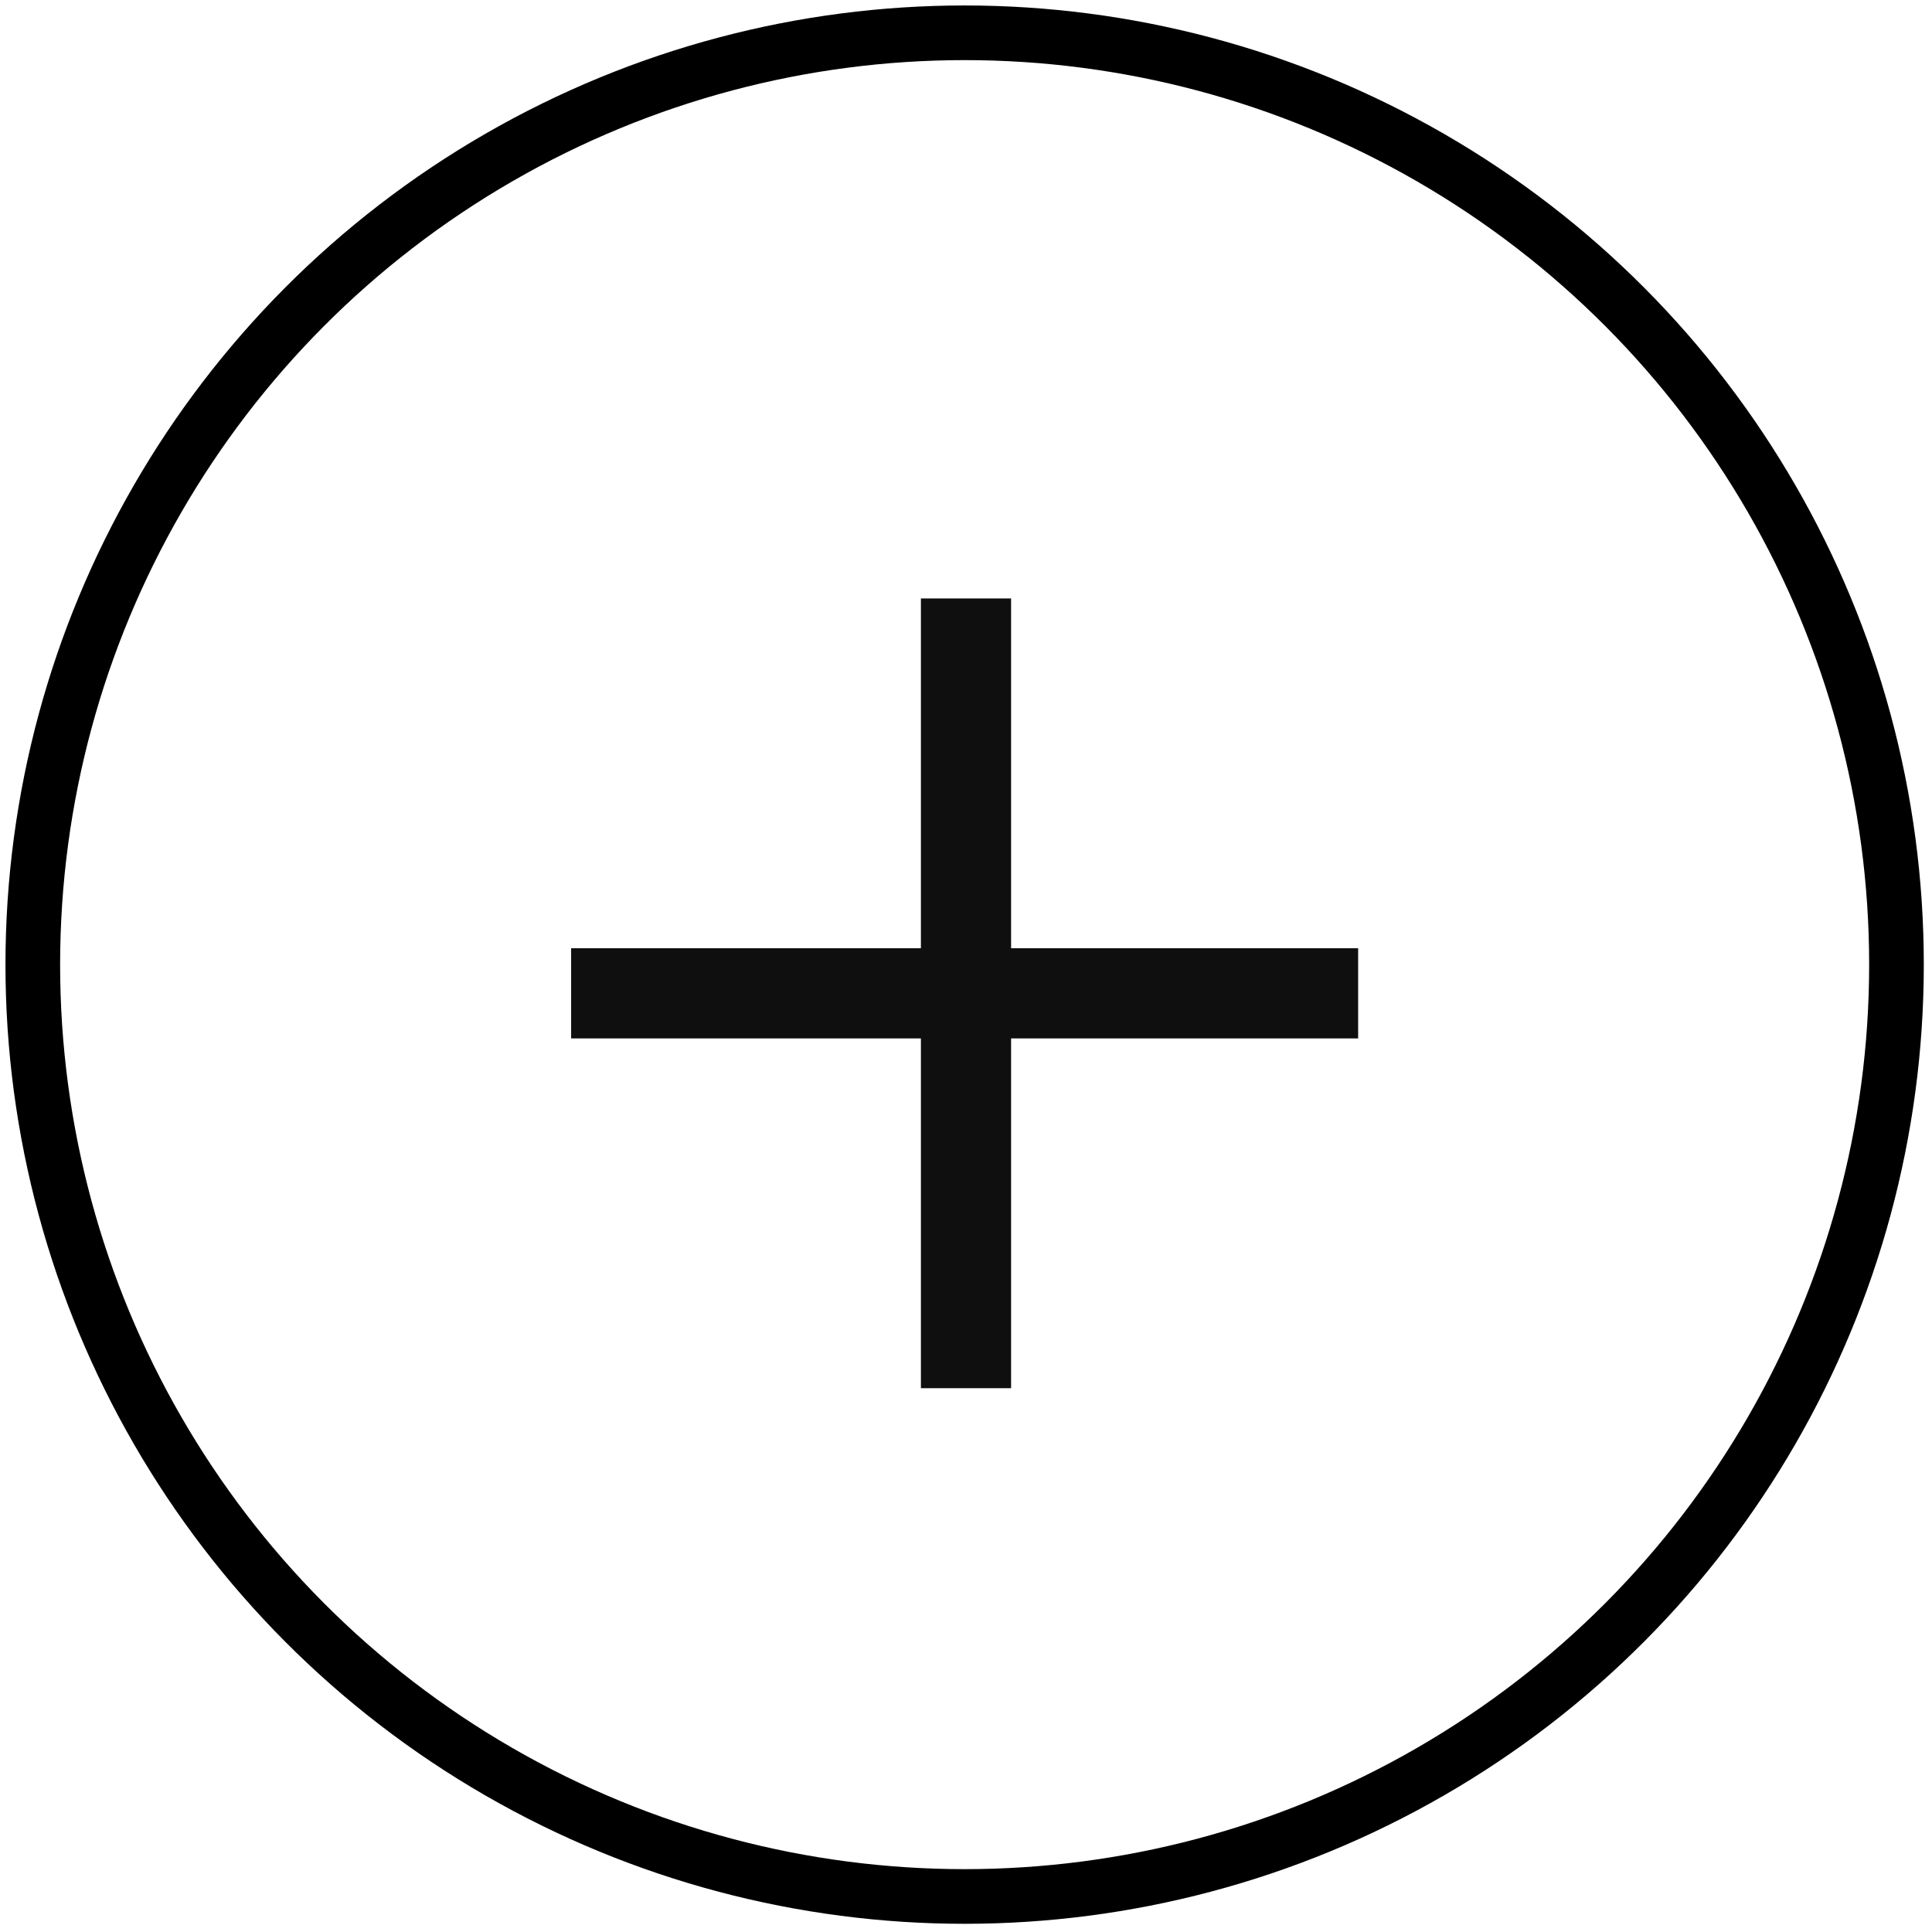
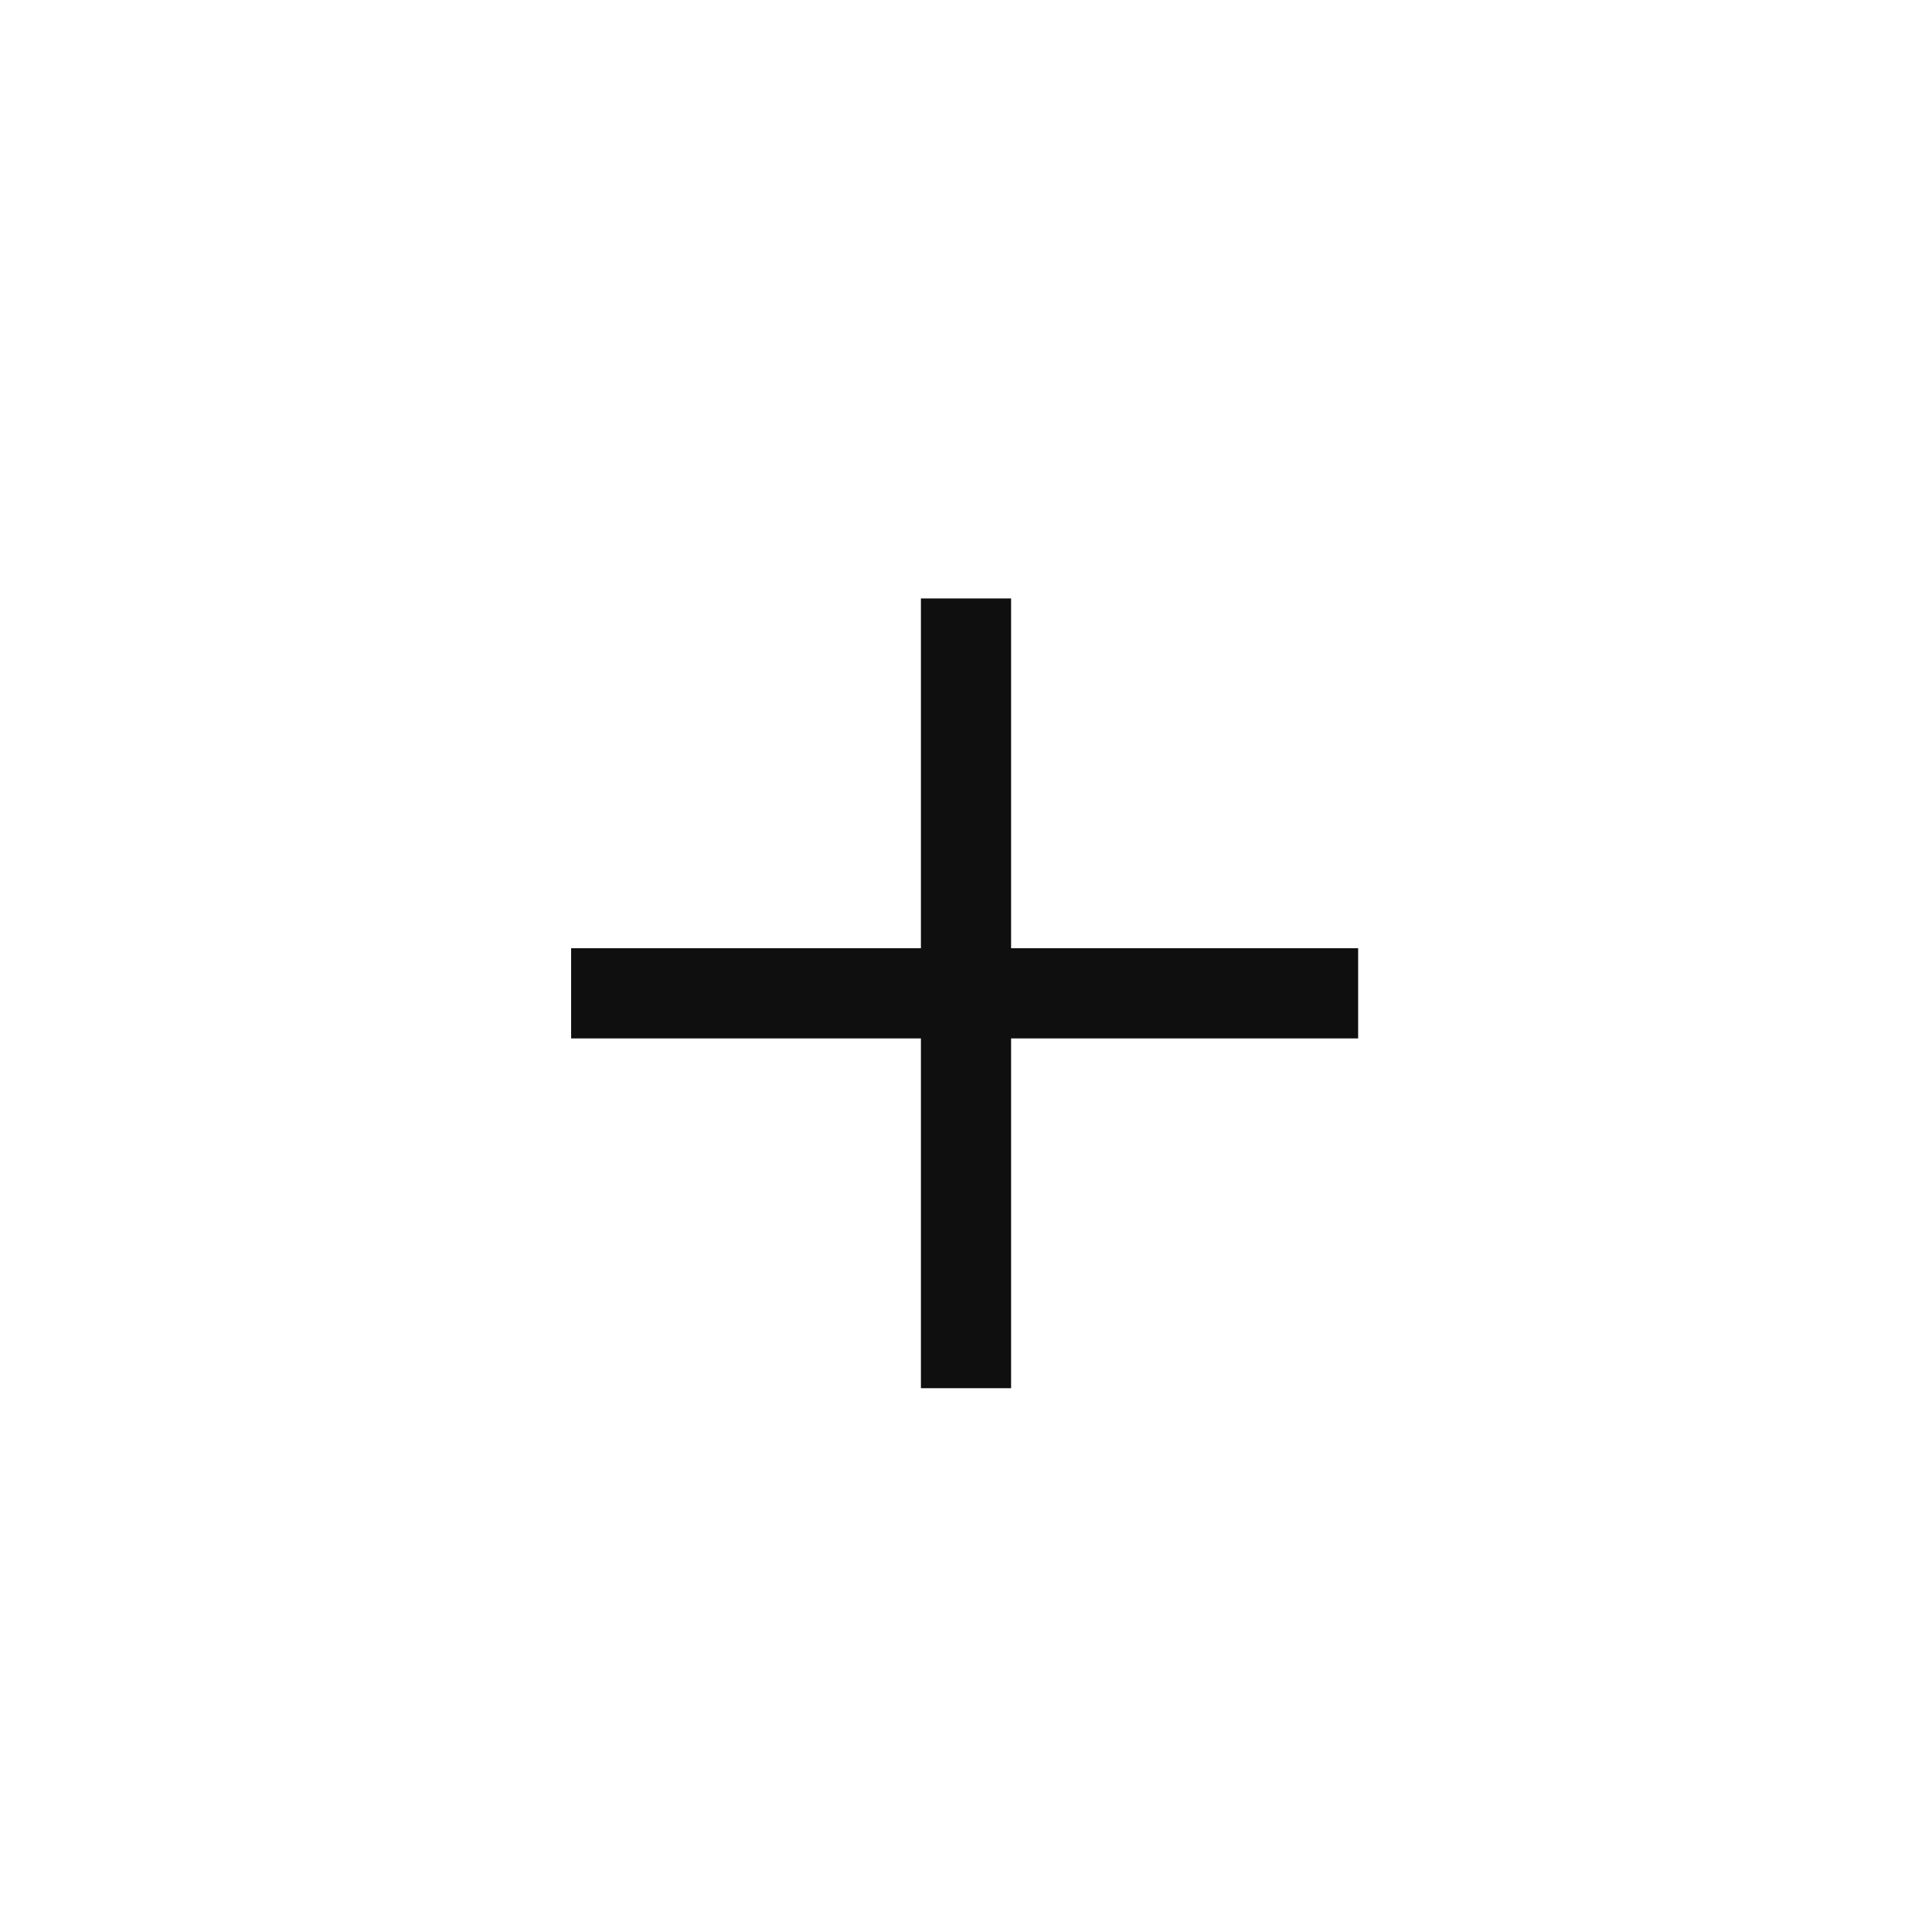
<svg xmlns="http://www.w3.org/2000/svg" xmlns:xlink="http://www.w3.org/1999/xlink" version="1.1" id="Layer_1" x="0px" y="0px" viewBox="0 0 70.7 70.7" style="enable-background:new 0 0 70.7 70.7;" xml:space="preserve">
  <style type="text/css">
	.st0{clip-path:url(#SVGID_2_);fill:none;stroke:#000000;stroke-width:2;}
	.st1{fill:#0F0F0F;}
</style>
  <g>
    <defs>
-       <rect id="SVGID_1_" width="70.7" height="70.7" />
-     </defs>
+       </defs>
    <clipPath id="SVGID_2_">
      <use xlink:href="#SVGID_1_" style="overflow:visible;" />
    </clipPath>
    <circle class="st0" cx="35.3" cy="35.3" r="34.1" />
  </g>
  <polygon class="st1" points="49.7,38 49.7,34.7 37,34.7 37,21.9 33.7,21.9 33.7,34.7 20.9,34.7 20.9,38 33.7,38 33.7,50.8 37,50.8   37,38 " />
</svg>